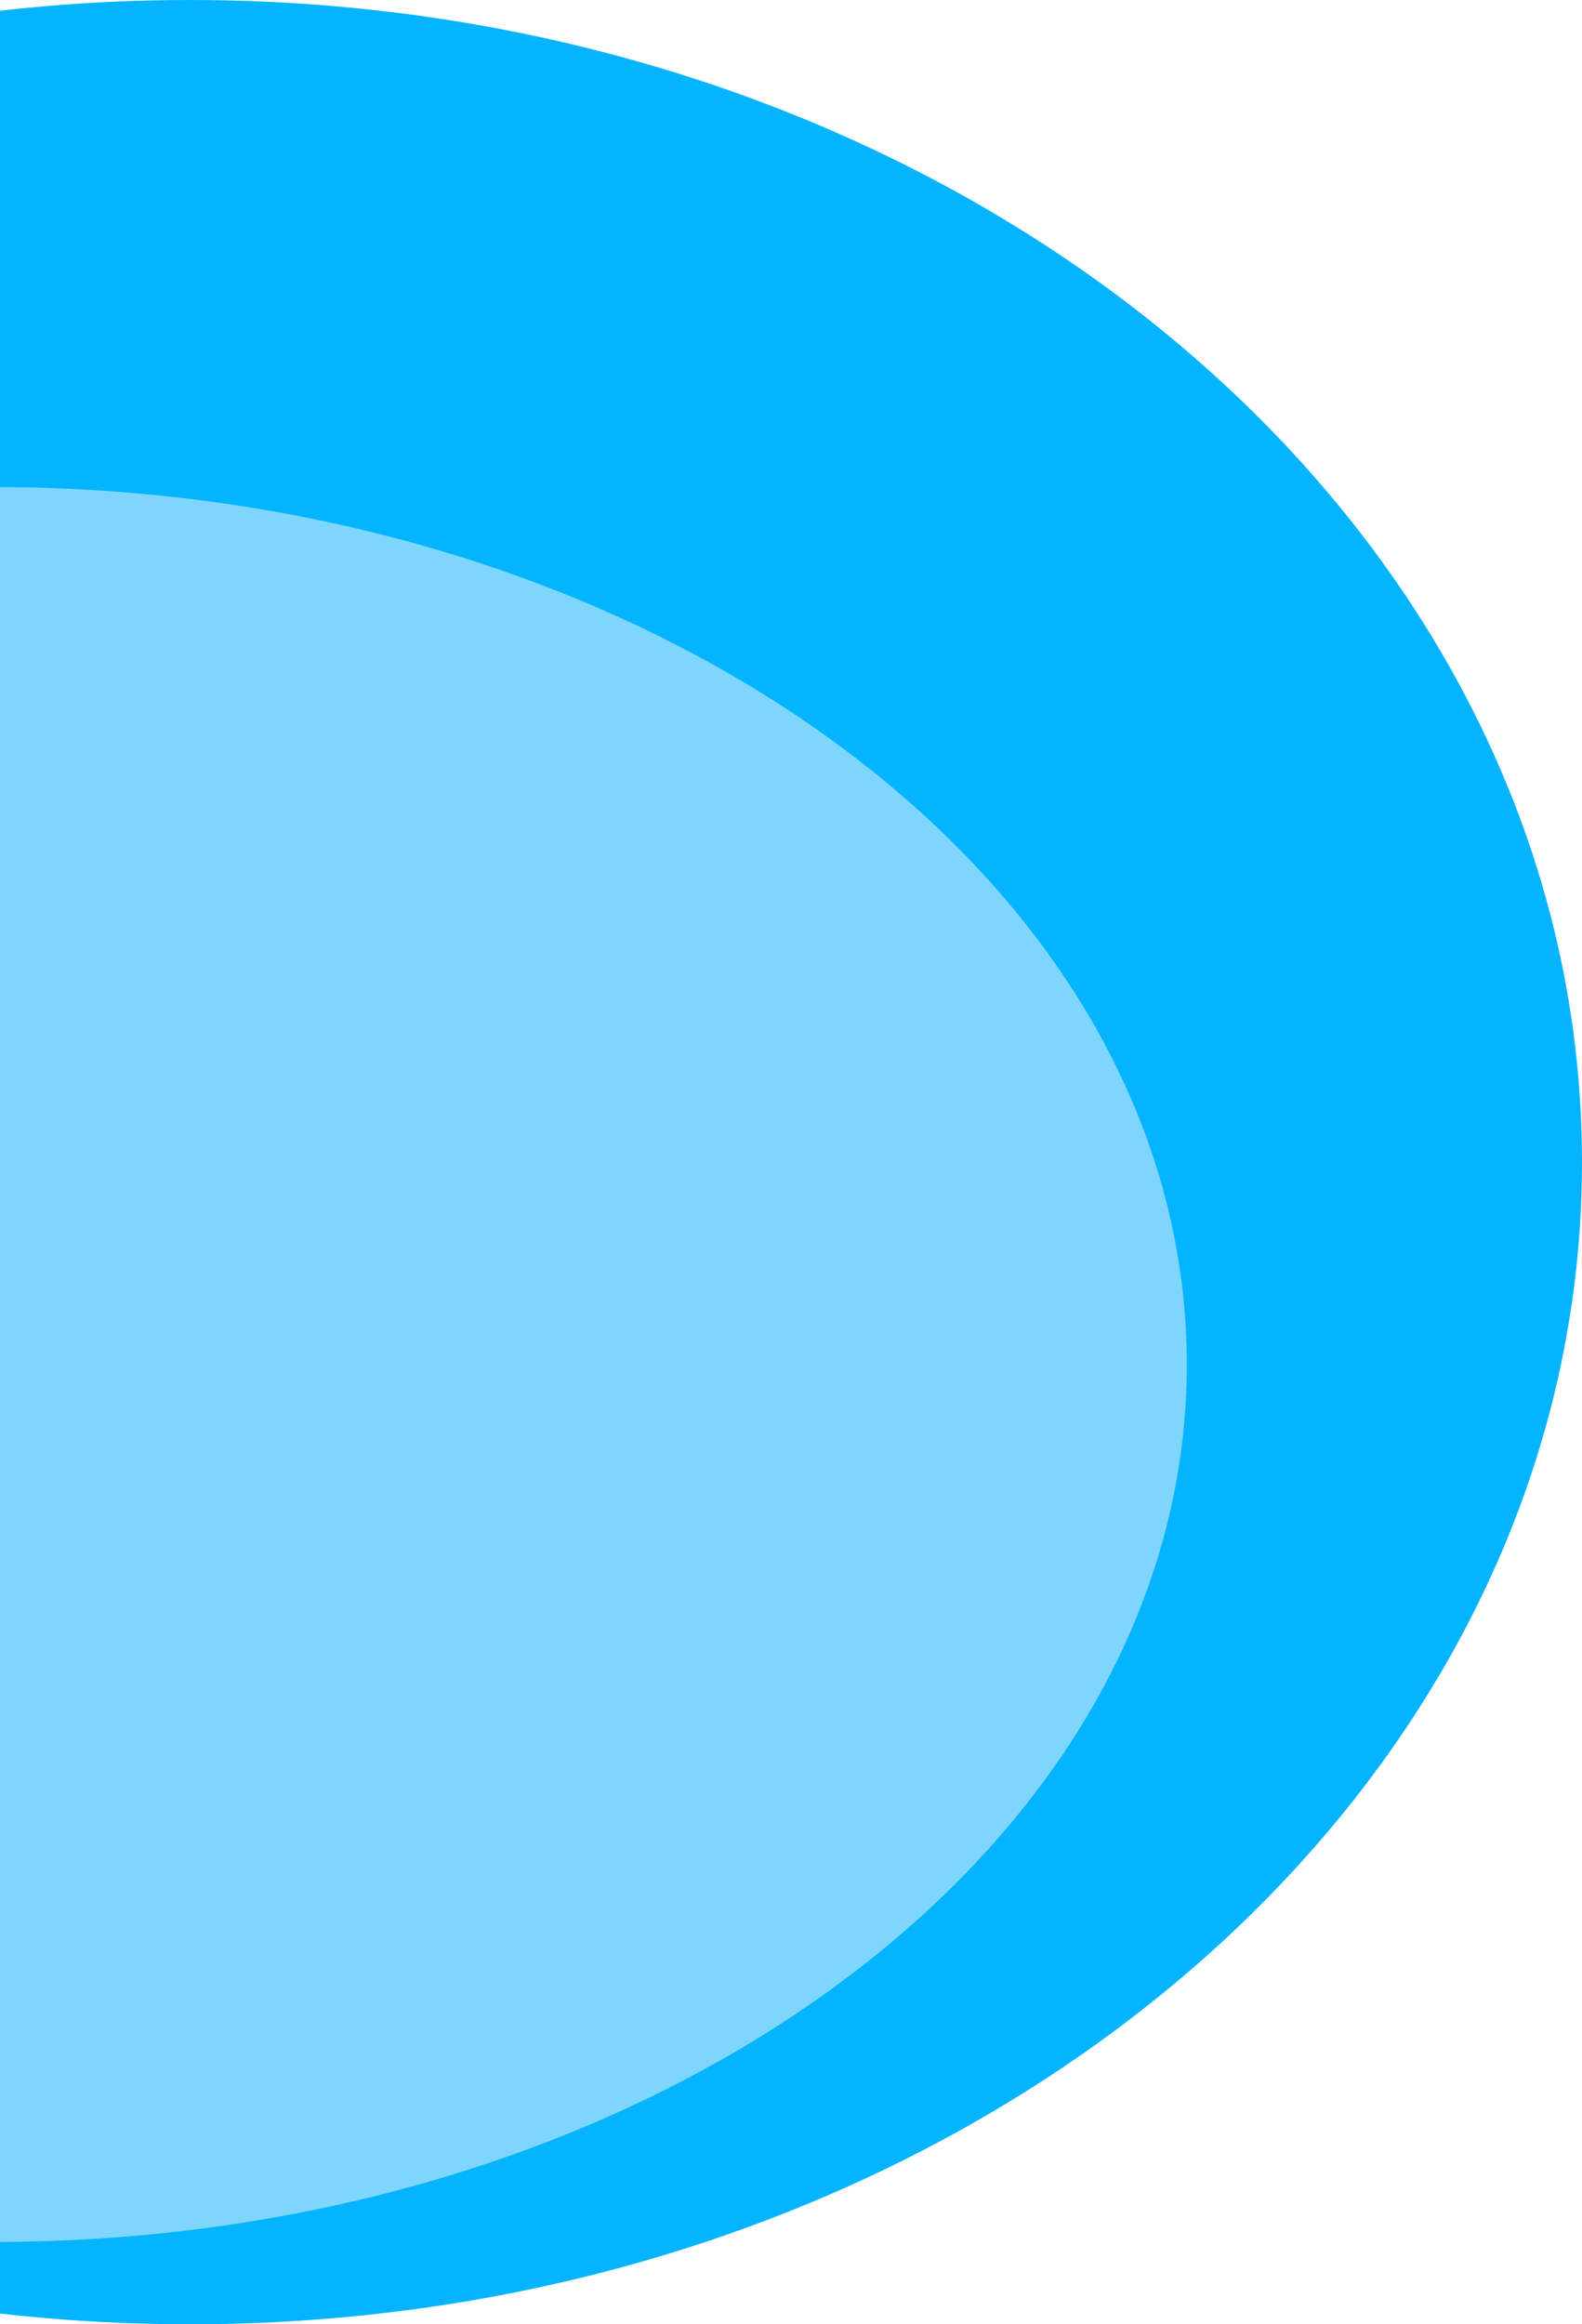
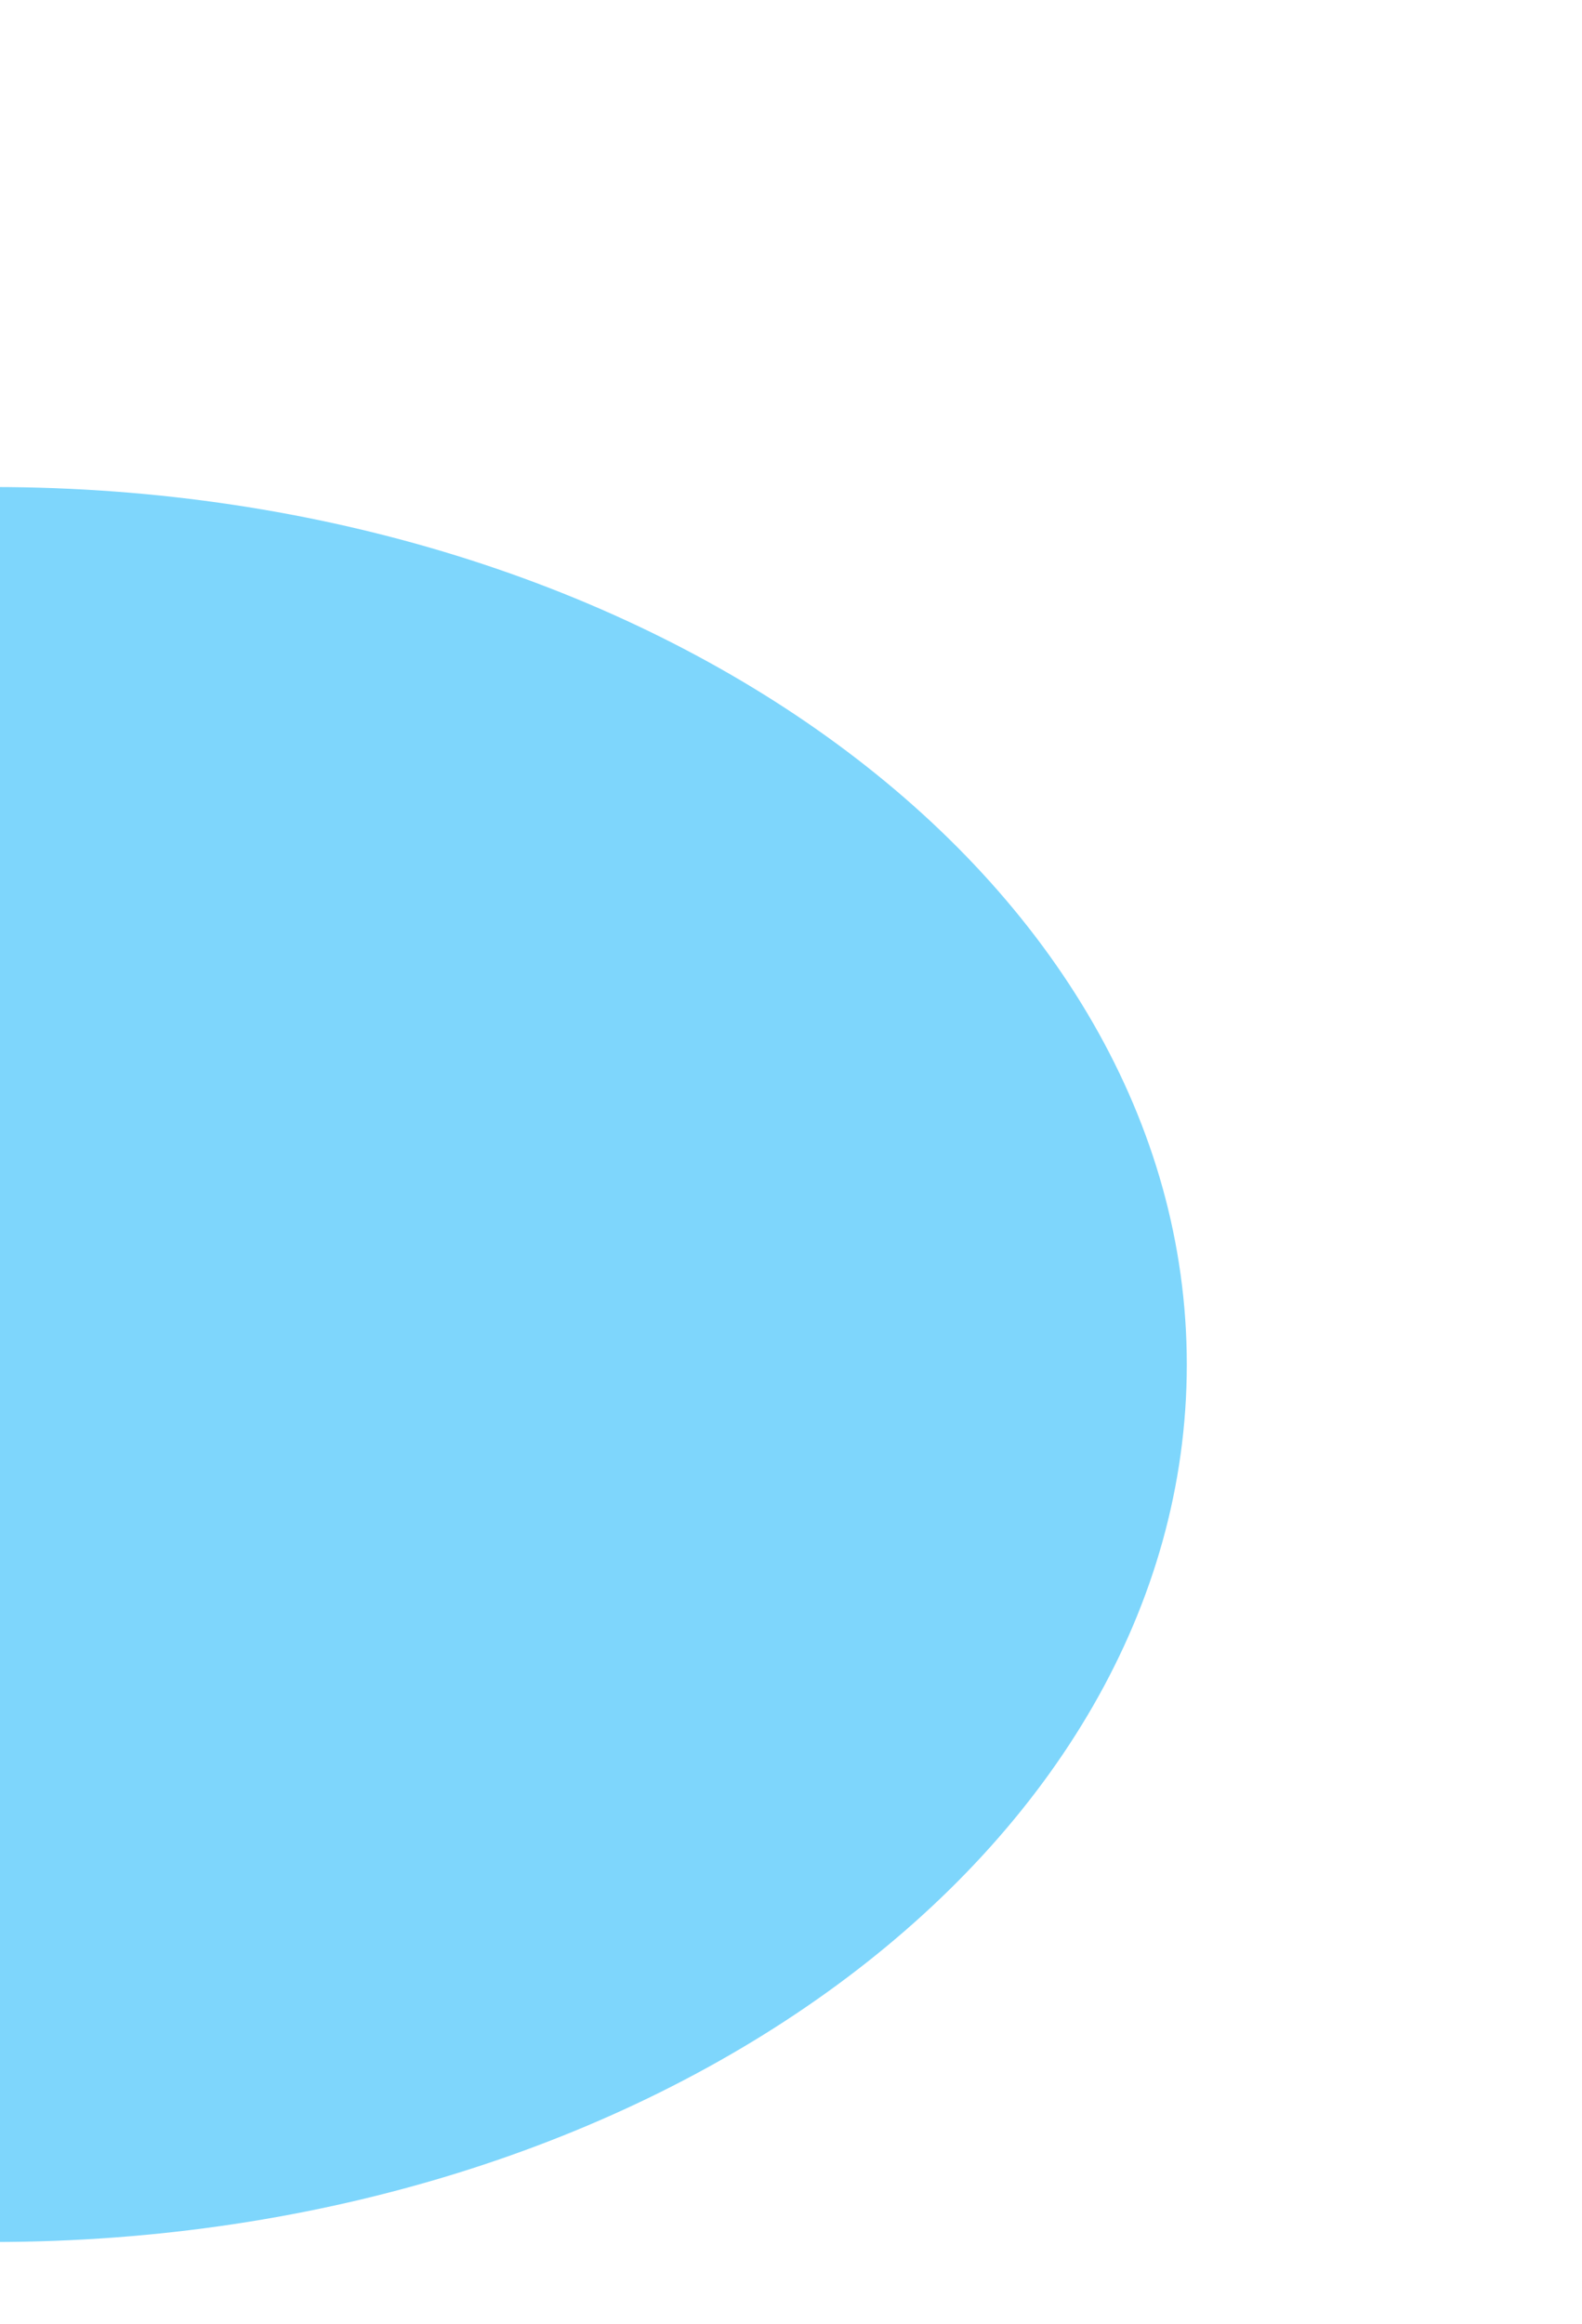
<svg xmlns="http://www.w3.org/2000/svg" width="175" height="257" viewBox="0 0 175 257" fill="none">
-   <path d="M175 128.5C175 57.531 106.052 0 21 0C-64.052 0 -133 57.531 -133 128.5C-133 199.469 -64.052 257 21 257C106.052 257 175 199.469 175 128.5Z" fill="#05B4FF" />
  <path d="M131.283 150.877C131.283 97.291 72.151 53.851 -0.792 53.851C-73.736 53.851 -132.868 97.291 -132.868 150.877C-132.868 204.462 -73.736 247.902 -0.792 247.902C72.151 247.902 131.283 204.462 131.283 150.877Z" fill="#7ED6FC" />
</svg>